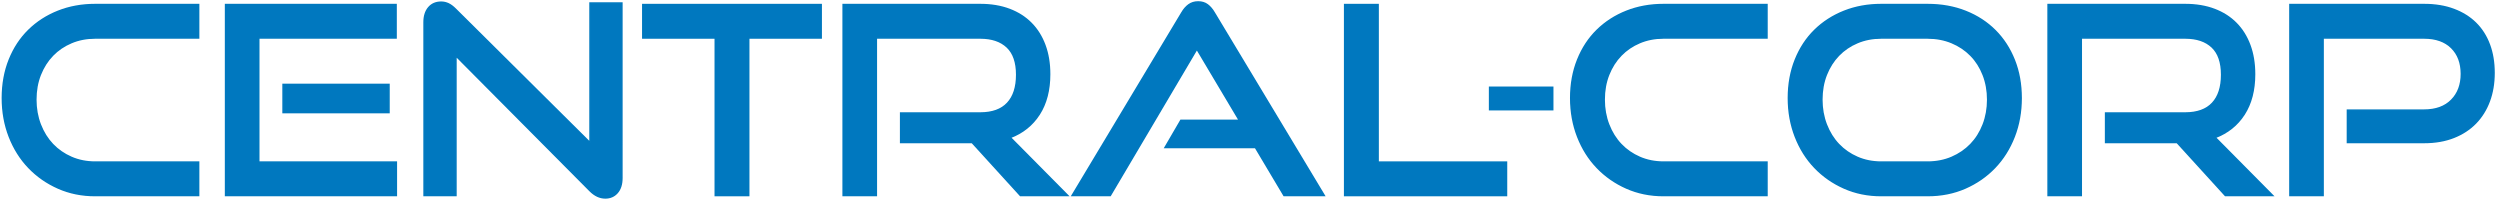
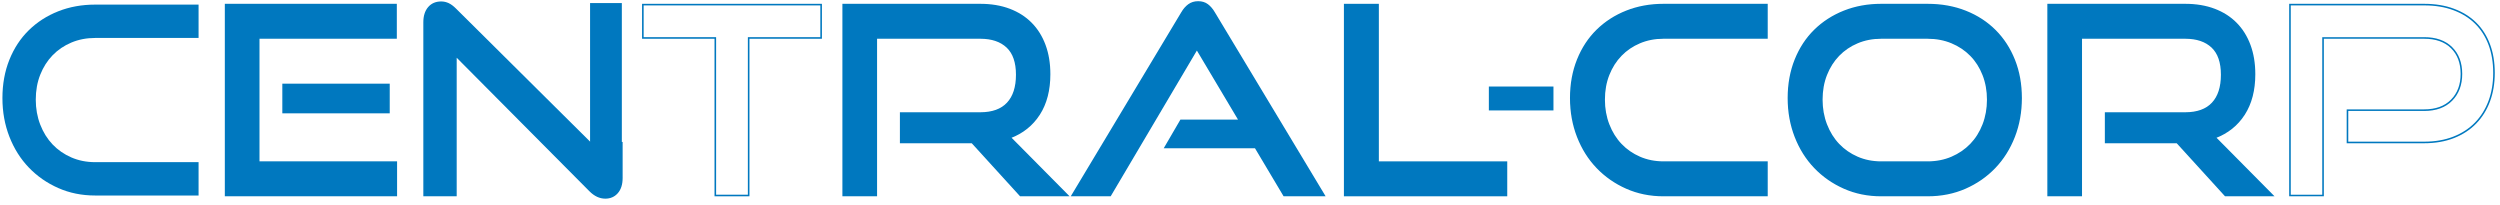
<svg xmlns="http://www.w3.org/2000/svg" xmlns:ns1="http://sodipodi.sourceforge.net/DTD/sodipodi-0.dtd" xmlns:ns2="http://www.inkscape.org/namespaces/inkscape" version="1.1" id="svg2" xml:space="preserve" width="454.667" height="37.333" viewBox="0 0 454.667 37.333" ns1:docname="logo-1.eps">
  <defs id="defs6" />
  <ns1:namedview pagecolor="#ffffff" bordercolor="#666666" borderopacity="1" objecttolerance="10" gridtolerance="10" guidetolerance="10" ns2:pageopacity="0" ns2:pageshadow="2" ns2:window-width="640" ns2:window-height="480" id="namedview4" />
  <g id="g10" ns2:groupmode="layer" ns2:label="ink_ext_XXXXXX" transform="matrix(1.333,0,0,-1.333,0,37.333)">
    <g id="g12" transform="scale(0.1)">
      <path d="m 129.777,13.336 c -18.152,0 -34.929,3.402 -50.336,10.207 C 64.039,30.352 50.664,39.664 39.32,51.484 27.977,63.309 19.141,77.34 12.809,93.578 6.48,109.82 3.316,127.375 3.316,146.242 c 0,19.106 3.164,36.539 9.492,52.301 6.332,15.766 15.168,29.199 26.512,40.305 11.344,11.101 24.719,19.699 40.121,25.793 15.406,6.086 32.184,9.136 50.336,9.136 h 141.145 v -45.5 H 129.777 c -11.707,0 -22.511,-2.089 -32.422,-6.269 -9.91,-4.18 -18.449,-9.969 -25.617,-17.375 -7.16,-7.403 -12.774,-16.238 -16.836,-26.508 -4.059,-10.273 -6.09,-21.617 -6.09,-34.035 0,-12.18 2.031,-23.524 6.09,-34.031 4.062,-10.508 9.676,-19.524 16.836,-27.047 7.168,-7.523 15.707,-13.434 25.617,-17.734 C 107.266,60.98 118.07,58.832 129.777,58.832 H 270.922 V 13.336 H 129.777" style="fill:#0078bf;fill-opacity:1;fill-rule:nonzero;stroke:none" id="path14" />
      <path d="M 307.82,13.336 V 273.777 h 232.496 v -45.5 H 352.961 V 58.832 H 540.676 V 13.336 Z m 78.453,113.203 v 38.328 H 530.645 V 126.539 H 386.273" style="fill:#0078bf;fill-opacity:1;fill-rule:nonzero;stroke:none" id="path16" />
      <path d="M 622,203.918 V 13.336 H 578.652 V 249.773 c 0,8.36 2.09,14.985 6.266,19.879 4.18,4.899 9.855,7.348 17.016,7.348 3.347,0 6.57,-0.719 9.675,-2.148 3.106,-1.438 6.329,-3.825 9.672,-7.168 L 805.059,85.34 V 275.926 h 43.347 V 37.336 c 0,-8.598 -2.09,-15.285 -6.273,-20.062 -4.176,-4.777 -9.61,-7.164 -16.297,-7.164 -7.406,0 -14.332,3.227 -20.777,9.672 L 622,203.918" style="fill:#0078bf;fill-opacity:1;fill-rule:nonzero;stroke:none" id="path18" />
-       <path d="M 975.938,13.336 V 228.277 h -98.872 v 45.5 h 243.244 v -45.5 h -98.88 V 13.336 h -45.492" style="fill:#0078bf;fill-opacity:1;fill-rule:nonzero;stroke:none" id="path20" />
      <path d="m 1392.21,13.336 -65.91,72.363 h -97.44 V 125.82 h 108.54 c 16.48,0 28.9,4.481 37.26,13.434 8.36,8.957 12.54,21.914 12.54,38.871 0,16.957 -4.36,29.555 -13.07,37.793 -8.73,8.238 -20.97,12.359 -36.73,12.359 H 1195.54 V 13.336 H 1150.4 V 273.777 h 187 c 14.81,0 28.06,-2.211 39.77,-6.629 11.7,-4.418 21.61,-10.75 29.73,-18.988 8.12,-8.238 14.33,-18.211 18.63,-29.914 4.3,-11.703 6.45,-24.836 6.45,-39.406 0,-21.735 -4.72,-39.942 -14.15,-54.633 -9.44,-14.684 -22.63,-25.254 -39.59,-31.703 l 78.46,-79.168 h -64.49" style="fill:#0078bf;fill-opacity:1;fill-rule:nonzero;stroke:none" id="path22" />
      <path d="m 1751.89,13.336 -39.05,65.555 H 1589.6 l 21.5,36.898 h 79.88 L 1632.95,213.23 1514.73,13.336 h -51.94 l 149.74,249.332 c 2.63,4.539 5.73,8.121 9.32,10.746 3.58,2.629 7.88,3.941 12.89,3.941 5.02,0 9.26,-1.312 12.72,-3.941 3.46,-2.625 6.51,-6.207 9.13,-10.746 L 1806.7,13.336 h -54.81" style="fill:#0078bf;fill-opacity:1;fill-rule:nonzero;stroke:none" id="path24" />
      <path d="M 1834.64,13.336 V 273.777 h 45.5 V 58.832 h 175.18 V 13.336 h -220.68" style="fill:#0078bf;fill-opacity:1;fill-rule:nonzero;stroke:none" id="path26" />
      <path d="m 2032.39,130.48 v 30.45 h 85.98 v -30.45 h -85.98" style="fill:#0078bf;fill-opacity:1;fill-rule:nonzero;stroke:none" id="path28" />
      <path d="m 2269.54,13.336 c -18.15,0 -34.93,3.402 -50.33,10.207 -15.41,6.809 -28.78,16.121 -40.12,27.941 -11.35,11.824 -20.18,25.855 -26.51,42.094 -6.33,16.242 -9.5,33.797 -9.5,52.664 0,19.106 3.17,36.539 9.5,52.301 6.33,15.766 15.16,29.199 26.51,40.305 11.34,11.101 24.71,19.699 40.12,25.793 15.4,6.086 32.18,9.136 50.33,9.136 h 141.15 v -45.5 h -141.15 c -11.7,0 -22.51,-2.089 -32.42,-6.269 -9.91,-4.18 -18.45,-9.969 -25.61,-17.375 -7.17,-7.403 -12.78,-16.238 -16.84,-26.508 -4.06,-10.273 -6.09,-21.617 -6.09,-34.035 0,-12.18 2.03,-23.524 6.09,-34.031 4.06,-10.508 9.67,-19.524 16.84,-27.047 7.16,-7.523 15.7,-13.434 25.61,-17.734 9.91,-4.297 20.72,-6.445 32.42,-6.445 h 141.15 V 13.336 h -141.15" style="fill:#0078bf;fill-opacity:1;fill-rule:nonzero;stroke:none" id="path30" />
      <path d="m 2566.52,13.336 c -18.15,0 -34.93,3.402 -50.33,10.207 -15.4,6.809 -28.78,16.121 -40.12,27.941 -11.35,11.824 -20.18,25.855 -26.51,42.094 -6.33,16.242 -9.5,33.797 -9.5,52.664 0,19.106 3.17,36.539 9.5,52.301 6.33,15.766 15.16,29.199 26.51,40.305 11.34,11.101 24.72,19.699 40.12,25.793 15.4,6.086 32.18,9.136 50.33,9.136 h 63.41 c 18.87,0 36.12,-3.109 51.77,-9.316 15.64,-6.211 29.07,-14.926 40.3,-26.152 11.22,-11.227 19.94,-24.661 26.15,-40.305 6.21,-15.641 9.31,-32.895 9.31,-51.762 0,-18.867 -3.16,-36.422 -9.49,-52.664 -6.33,-16.238 -15.17,-30.27 -26.51,-42.094 -11.34,-11.82 -24.78,-21.133 -40.3,-27.941 -15.52,-6.805 -32.6,-10.207 -51.23,-10.207 z m 63.41,45.496 c 11.94,0 22.93,2.148 32.96,6.445 10.03,4.301 18.68,10.211 25.97,17.734 7.28,7.524 12.96,16.539 17.02,27.047 4.06,10.507 6.09,21.851 6.09,34.031 0,12.18 -2.03,23.465 -6.09,33.855 -4.06,10.387 -9.74,19.285 -17.02,26.688 -7.29,7.406 -15.94,13.195 -25.97,17.375 -10.03,4.18 -21.02,6.269 -32.96,6.269 h -63.41 c -11.7,0 -22.51,-2.089 -32.42,-6.269 -9.91,-4.18 -18.45,-9.969 -25.61,-17.375 -7.17,-7.403 -12.78,-16.238 -16.84,-26.508 -4.06,-10.273 -6.09,-21.617 -6.09,-34.035 0,-12.18 2.03,-23.524 6.09,-34.031 4.06,-10.508 9.67,-19.524 16.84,-27.047 7.16,-7.523 15.7,-13.434 25.61,-17.734 9.91,-4.297 20.72,-6.445 32.42,-6.445 h 63.41" style="fill:#0078bf;fill-opacity:1;fill-rule:nonzero;stroke:none" id="path32" />
      <path d="m 3036.18,13.336 -65.92,72.363 h -97.44 V 125.82 h 108.54 c 16.48,0 28.9,4.481 37.26,13.434 8.36,8.957 12.54,21.914 12.54,38.871 0,16.957 -4.36,29.555 -13.07,37.793 -8.72,8.238 -20.96,12.359 -36.73,12.359 H 2839.5 V 13.336 h -45.14 V 273.777 h 187 c 14.81,0 28.07,-2.211 39.77,-6.629 11.7,-4.418 21.61,-10.75 29.73,-18.988 8.12,-8.238 14.33,-18.211 18.63,-29.914 4.3,-11.703 6.45,-24.836 6.45,-39.406 0,-21.735 -4.72,-39.942 -14.15,-54.633 -9.43,-14.684 -22.63,-25.254 -39.59,-31.703 l 78.46,-79.168 h -64.48" style="fill:#0078bf;fill-opacity:1;fill-rule:nonzero;stroke:none" id="path34" />
-       <path d="m 3202.76,85.699 v 44.063 h 104.6 c 16,0 28.48,4.539 37.44,13.613 8.95,9.074 13.43,21.016 13.43,35.824 0,15.043 -4.48,26.989 -13.43,35.824 -8.96,8.836 -21.44,13.254 -37.44,13.254 H 3169.44 V 13.336 H 3124.3 V 273.777 h 183.06 c 15.05,0 28.48,-2.211 40.3,-6.629 11.83,-4.418 21.8,-10.628 29.92,-18.628 8.12,-8.004 14.33,-17.735 18.63,-29.2 4.29,-11.461 6.44,-24.359 6.44,-38.687 0,-14.094 -2.15,-26.926 -6.44,-38.512 -4.3,-11.582 -10.51,-21.555 -18.63,-29.91 -8.12,-8.359 -18.09,-14.871 -29.92,-19.527 -11.82,-4.656 -25.25,-6.984 -40.3,-6.984 h -104.6" style="fill:#0078bf;fill-opacity:1;fill-rule:nonzero;stroke:none" id="path36" />
-       <path d="m 129.777,13.336 c -18.152,0 -34.929,3.402 -50.336,10.207 C 64.039,30.352 50.664,39.664 39.32,51.484 27.977,63.309 19.141,77.34 12.809,93.578 6.48,109.82 3.316,127.375 3.316,146.242 c 0,19.106 3.164,36.539 9.492,52.301 6.332,15.766 15.168,29.199 26.512,40.305 11.344,11.101 24.719,19.699 40.121,25.793 15.406,6.086 32.184,9.136 50.336,9.136 h 141.145 v -45.5 H 129.777 c -11.707,0 -22.511,-2.089 -32.422,-6.269 -9.91,-4.18 -18.449,-9.969 -25.617,-17.375 -7.16,-7.403 -12.774,-16.238 -16.836,-26.508 -4.059,-10.273 -6.09,-21.617 -6.09,-34.035 0,-12.18 2.031,-23.524 6.09,-34.031 4.062,-10.508 9.676,-19.524 16.836,-27.047 7.168,-7.523 15.707,-13.434 25.617,-17.734 C 107.266,60.98 118.07,58.832 129.777,58.832 H 270.922 V 13.336 Z" style="fill:none;stroke:#0078bf;stroke-width:2.16;stroke-linecap:butt;stroke-linejoin:miter;stroke-miterlimit:22.926;stroke-dasharray:none;stroke-opacity:1" id="path38" />
      <path d="M 307.82,13.336 V 273.777 h 232.496 v -45.5 H 352.961 V 58.832 H 540.676 V 13.336 Z m 78.453,113.203 v 38.328 h 144.372 v -38.328 z" style="fill:none;stroke:#0078bf;stroke-width:2.16;stroke-linecap:butt;stroke-linejoin:miter;stroke-miterlimit:22.926;stroke-dasharray:none;stroke-opacity:1" id="path40" />
-       <path d="M 622,203.918 V 13.336 H 578.652 V 249.773 c 0,8.36 2.09,14.985 6.266,19.879 4.18,4.899 9.855,7.348 17.016,7.348 3.347,0 6.57,-0.719 9.675,-2.148 3.106,-1.438 6.329,-3.825 9.672,-7.168 L 805.059,85.34 V 275.926 h 43.347 V 37.336 c 0,-8.598 -2.09,-15.285 -6.273,-20.062 -4.176,-4.777 -9.61,-7.164 -16.297,-7.164 -7.406,0 -14.332,3.227 -20.777,9.672 z" style="fill:none;stroke:#0078bf;stroke-width:2.16;stroke-linecap:butt;stroke-linejoin:miter;stroke-miterlimit:22.926;stroke-dasharray:none;stroke-opacity:1" id="path42" />
+       <path d="M 622,203.918 V 13.336 H 578.652 V 249.773 c 0,8.36 2.09,14.985 6.266,19.879 4.18,4.899 9.855,7.348 17.016,7.348 3.347,0 6.57,-0.719 9.675,-2.148 3.106,-1.438 6.329,-3.825 9.672,-7.168 L 805.059,85.34 h 43.347 V 37.336 c 0,-8.598 -2.09,-15.285 -6.273,-20.062 -4.176,-4.777 -9.61,-7.164 -16.297,-7.164 -7.406,0 -14.332,3.227 -20.777,9.672 z" style="fill:none;stroke:#0078bf;stroke-width:2.16;stroke-linecap:butt;stroke-linejoin:miter;stroke-miterlimit:22.926;stroke-dasharray:none;stroke-opacity:1" id="path42" />
      <path d="M 975.938,13.336 V 228.277 h -98.872 v 45.5 h 243.244 v -45.5 h -98.88 V 13.336 Z" style="fill:none;stroke:#0078bf;stroke-width:2.16;stroke-linecap:butt;stroke-linejoin:miter;stroke-miterlimit:22.926;stroke-dasharray:none;stroke-opacity:1" id="path44" />
      <path d="m 1392.21,13.336 -65.91,72.363 h -97.44 V 125.82 h 108.54 c 16.48,0 28.9,4.481 37.26,13.434 8.36,8.957 12.54,21.914 12.54,38.871 0,16.957 -4.36,29.555 -13.07,37.793 -8.73,8.238 -20.97,12.359 -36.73,12.359 H 1195.54 V 13.336 H 1150.4 V 273.777 h 187 c 14.81,0 28.06,-2.211 39.77,-6.629 11.7,-4.418 21.61,-10.75 29.73,-18.988 8.12,-8.238 14.33,-18.211 18.63,-29.914 4.3,-11.703 6.45,-24.836 6.45,-39.406 0,-21.735 -4.72,-39.942 -14.15,-54.633 -9.44,-14.684 -22.63,-25.254 -39.59,-31.703 l 78.46,-79.168 z" style="fill:none;stroke:#0078bf;stroke-width:2.16;stroke-linecap:butt;stroke-linejoin:miter;stroke-miterlimit:22.926;stroke-dasharray:none;stroke-opacity:1" id="path46" />
      <path d="m 1751.89,13.336 -39.05,65.555 H 1589.6 l 21.5,36.898 h 79.88 L 1632.95,213.23 1514.73,13.336 h -51.94 l 149.74,249.332 c 2.63,4.539 5.73,8.121 9.32,10.746 3.58,2.629 7.88,3.941 12.89,3.941 5.02,0 9.26,-1.312 12.72,-3.941 3.46,-2.625 6.51,-6.207 9.13,-10.746 L 1806.7,13.336 Z" style="fill:none;stroke:#0078bf;stroke-width:2.16;stroke-linecap:butt;stroke-linejoin:miter;stroke-miterlimit:22.926;stroke-dasharray:none;stroke-opacity:1" id="path48" />
      <path d="M 1834.64,13.336 V 273.777 h 45.5 V 58.832 h 175.18 V 13.336 Z" style="fill:none;stroke:#0078bf;stroke-width:2.16;stroke-linecap:butt;stroke-linejoin:miter;stroke-miterlimit:22.926;stroke-dasharray:none;stroke-opacity:1" id="path50" />
      <path d="m 2032.39,130.48 v 30.45 h 85.98 v -30.45 z" style="fill:none;stroke:#0078bf;stroke-width:2.16;stroke-linecap:butt;stroke-linejoin:miter;stroke-miterlimit:22.926;stroke-dasharray:none;stroke-opacity:1" id="path52" />
      <path d="m 2269.54,13.336 c -18.15,0 -34.93,3.402 -50.33,10.207 -15.41,6.809 -28.78,16.121 -40.12,27.941 -11.35,11.824 -20.18,25.855 -26.51,42.094 -6.33,16.242 -9.5,33.797 -9.5,52.664 0,19.106 3.17,36.539 9.5,52.301 6.33,15.766 15.16,29.199 26.51,40.305 11.34,11.101 24.71,19.699 40.12,25.793 15.4,6.086 32.18,9.136 50.33,9.136 h 141.15 v -45.5 h -141.15 c -11.7,0 -22.51,-2.089 -32.42,-6.269 -9.91,-4.18 -18.45,-9.969 -25.61,-17.375 -7.17,-7.403 -12.78,-16.238 -16.84,-26.508 -4.06,-10.273 -6.09,-21.617 -6.09,-34.035 0,-12.18 2.03,-23.524 6.09,-34.031 4.06,-10.508 9.67,-19.524 16.84,-27.047 7.16,-7.523 15.7,-13.434 25.61,-17.734 9.91,-4.297 20.72,-6.445 32.42,-6.445 h 141.15 V 13.336 Z" style="fill:none;stroke:#0078bf;stroke-width:2.16;stroke-linecap:butt;stroke-linejoin:miter;stroke-miterlimit:22.926;stroke-dasharray:none;stroke-opacity:1" id="path54" />
      <path d="m 2566.52,13.336 c -18.15,0 -34.93,3.402 -50.33,10.207 -15.4,6.809 -28.78,16.121 -40.12,27.941 -11.35,11.824 -20.18,25.855 -26.51,42.094 -6.33,16.242 -9.5,33.797 -9.5,52.664 0,19.106 3.17,36.539 9.5,52.301 6.33,15.766 15.16,29.199 26.51,40.305 11.34,11.101 24.72,19.699 40.12,25.793 15.4,6.086 32.18,9.136 50.33,9.136 h 63.41 c 18.87,0 36.12,-3.109 51.77,-9.316 15.64,-6.211 29.07,-14.926 40.3,-26.152 11.22,-11.227 19.94,-24.661 26.15,-40.305 6.21,-15.641 9.31,-32.895 9.31,-51.762 0,-18.867 -3.16,-36.422 -9.49,-52.664 -6.33,-16.238 -15.17,-30.27 -26.51,-42.094 -11.34,-11.82 -24.78,-21.133 -40.3,-27.941 -15.52,-6.805 -32.6,-10.207 -51.23,-10.207 z m 63.41,45.496 c 11.94,0 22.93,2.148 32.96,6.445 10.03,4.301 18.68,10.211 25.97,17.734 7.28,7.524 12.96,16.539 17.02,27.047 4.06,10.507 6.09,21.851 6.09,34.031 0,12.18 -2.03,23.465 -6.09,33.855 -4.06,10.387 -9.74,19.285 -17.02,26.688 -7.29,7.406 -15.94,13.195 -25.97,17.375 -10.03,4.18 -21.02,6.269 -32.96,6.269 h -63.41 c -11.7,0 -22.51,-2.089 -32.42,-6.269 -9.91,-4.18 -18.45,-9.969 -25.61,-17.375 -7.17,-7.403 -12.78,-16.238 -16.84,-26.508 -4.06,-10.273 -6.09,-21.617 -6.09,-34.035 0,-12.18 2.03,-23.524 6.09,-34.031 4.06,-10.508 9.67,-19.524 16.84,-27.047 7.16,-7.523 15.7,-13.434 25.61,-17.734 9.91,-4.297 20.72,-6.445 32.42,-6.445 z" style="fill:none;stroke:#0078bf;stroke-width:2.16;stroke-linecap:butt;stroke-linejoin:miter;stroke-miterlimit:22.926;stroke-dasharray:none;stroke-opacity:1" id="path56" />
      <path d="m 3036.18,13.336 -65.92,72.363 h -97.44 V 125.82 h 108.54 c 16.48,0 28.9,4.481 37.26,13.434 8.36,8.957 12.54,21.914 12.54,38.871 0,16.957 -4.36,29.555 -13.07,37.793 -8.72,8.238 -20.96,12.359 -36.73,12.359 H 2839.5 V 13.336 h -45.14 V 273.777 h 187 c 14.81,0 28.07,-2.211 39.77,-6.629 11.7,-4.418 21.61,-10.75 29.73,-18.988 8.12,-8.238 14.33,-18.211 18.63,-29.914 4.3,-11.703 6.45,-24.836 6.45,-39.406 0,-21.735 -4.72,-39.942 -14.15,-54.633 -9.43,-14.684 -22.63,-25.254 -39.59,-31.703 l 78.46,-79.168 z" style="fill:none;stroke:#0078bf;stroke-width:2.16;stroke-linecap:butt;stroke-linejoin:miter;stroke-miterlimit:22.926;stroke-dasharray:none;stroke-opacity:1" id="path58" />
      <path d="m 3202.76,85.699 v 44.063 h 104.6 c 16,0 28.48,4.539 37.44,13.613 8.95,9.074 13.43,21.016 13.43,35.824 0,15.043 -4.48,26.989 -13.43,35.824 -8.96,8.836 -21.44,13.254 -37.44,13.254 H 3169.44 V 13.336 H 3124.3 V 273.777 h 183.06 c 15.05,0 28.48,-2.211 40.3,-6.629 11.83,-4.418 21.8,-10.628 29.92,-18.628 8.12,-8.004 14.33,-17.735 18.63,-29.2 4.29,-11.461 6.44,-24.359 6.44,-38.687 0,-14.094 -2.15,-26.926 -6.44,-38.512 -4.3,-11.582 -10.51,-21.555 -18.63,-29.91 -8.12,-8.359 -18.09,-14.871 -29.92,-19.527 -11.82,-4.656 -25.25,-6.984 -40.3,-6.984 z" style="fill:none;stroke:#0078bf;stroke-width:2.16;stroke-linecap:butt;stroke-linejoin:miter;stroke-miterlimit:22.926;stroke-dasharray:none;stroke-opacity:1" id="path60" />
    </g>
  </g>
</svg>